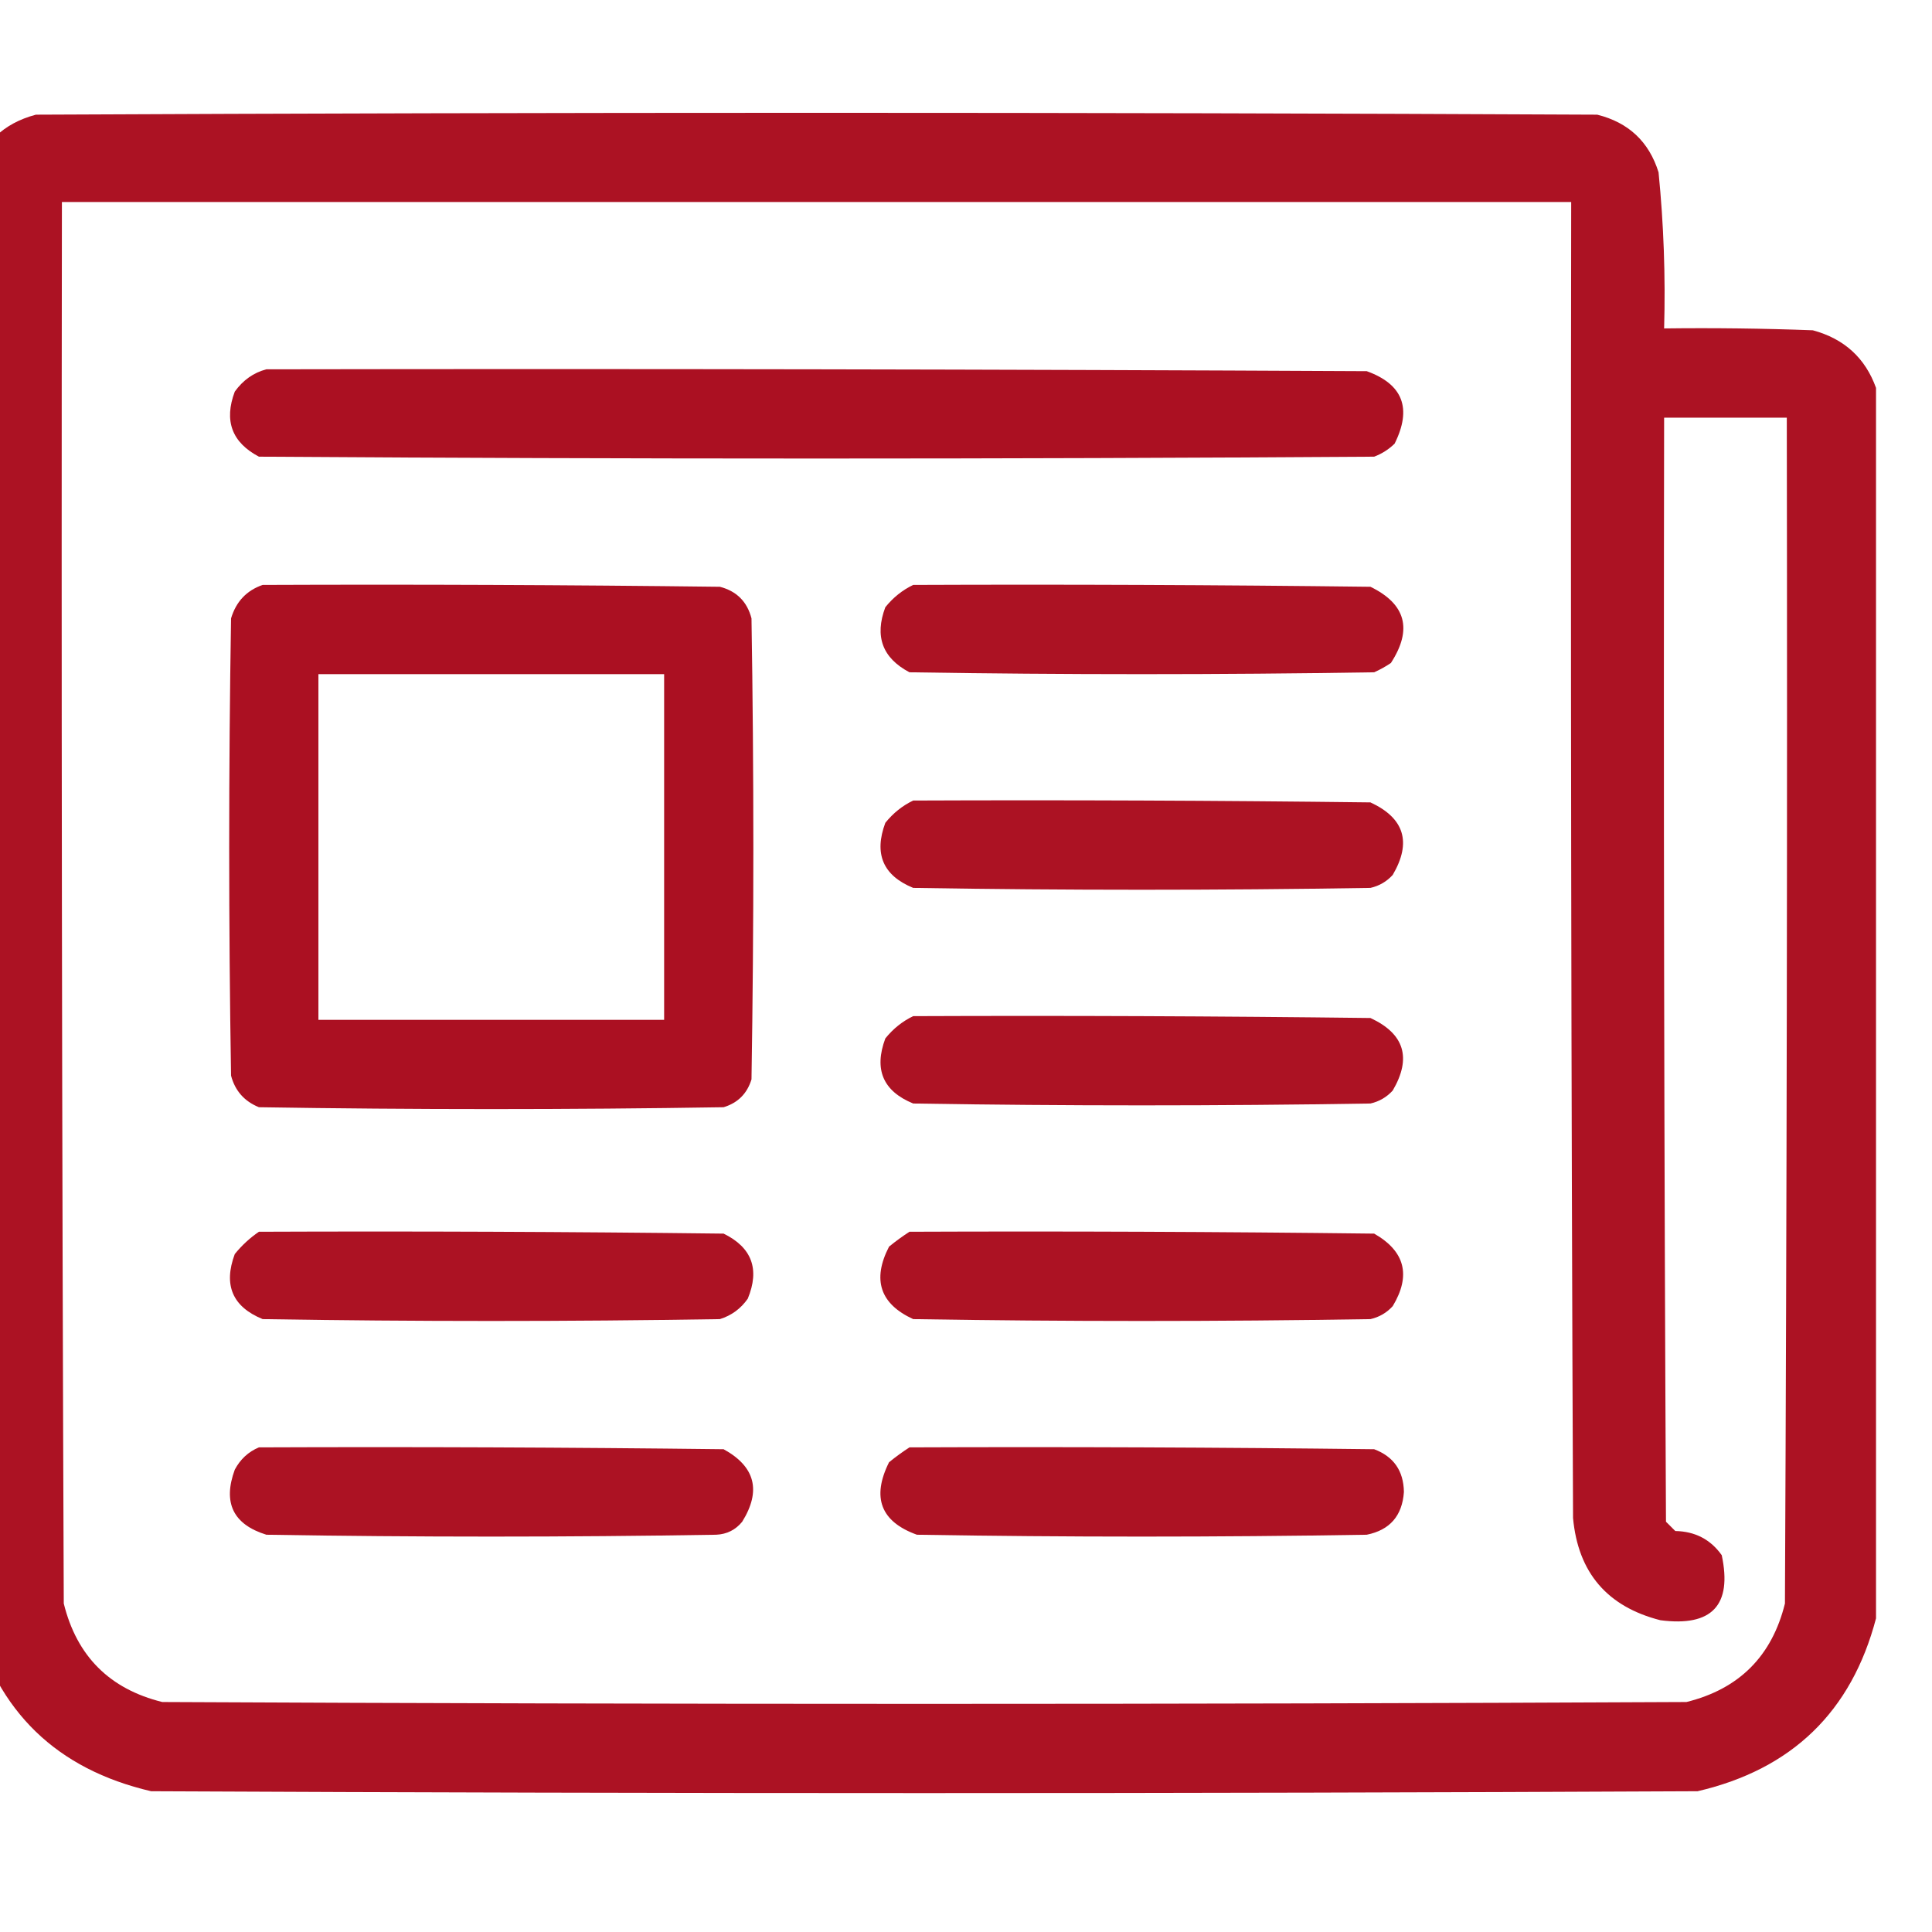
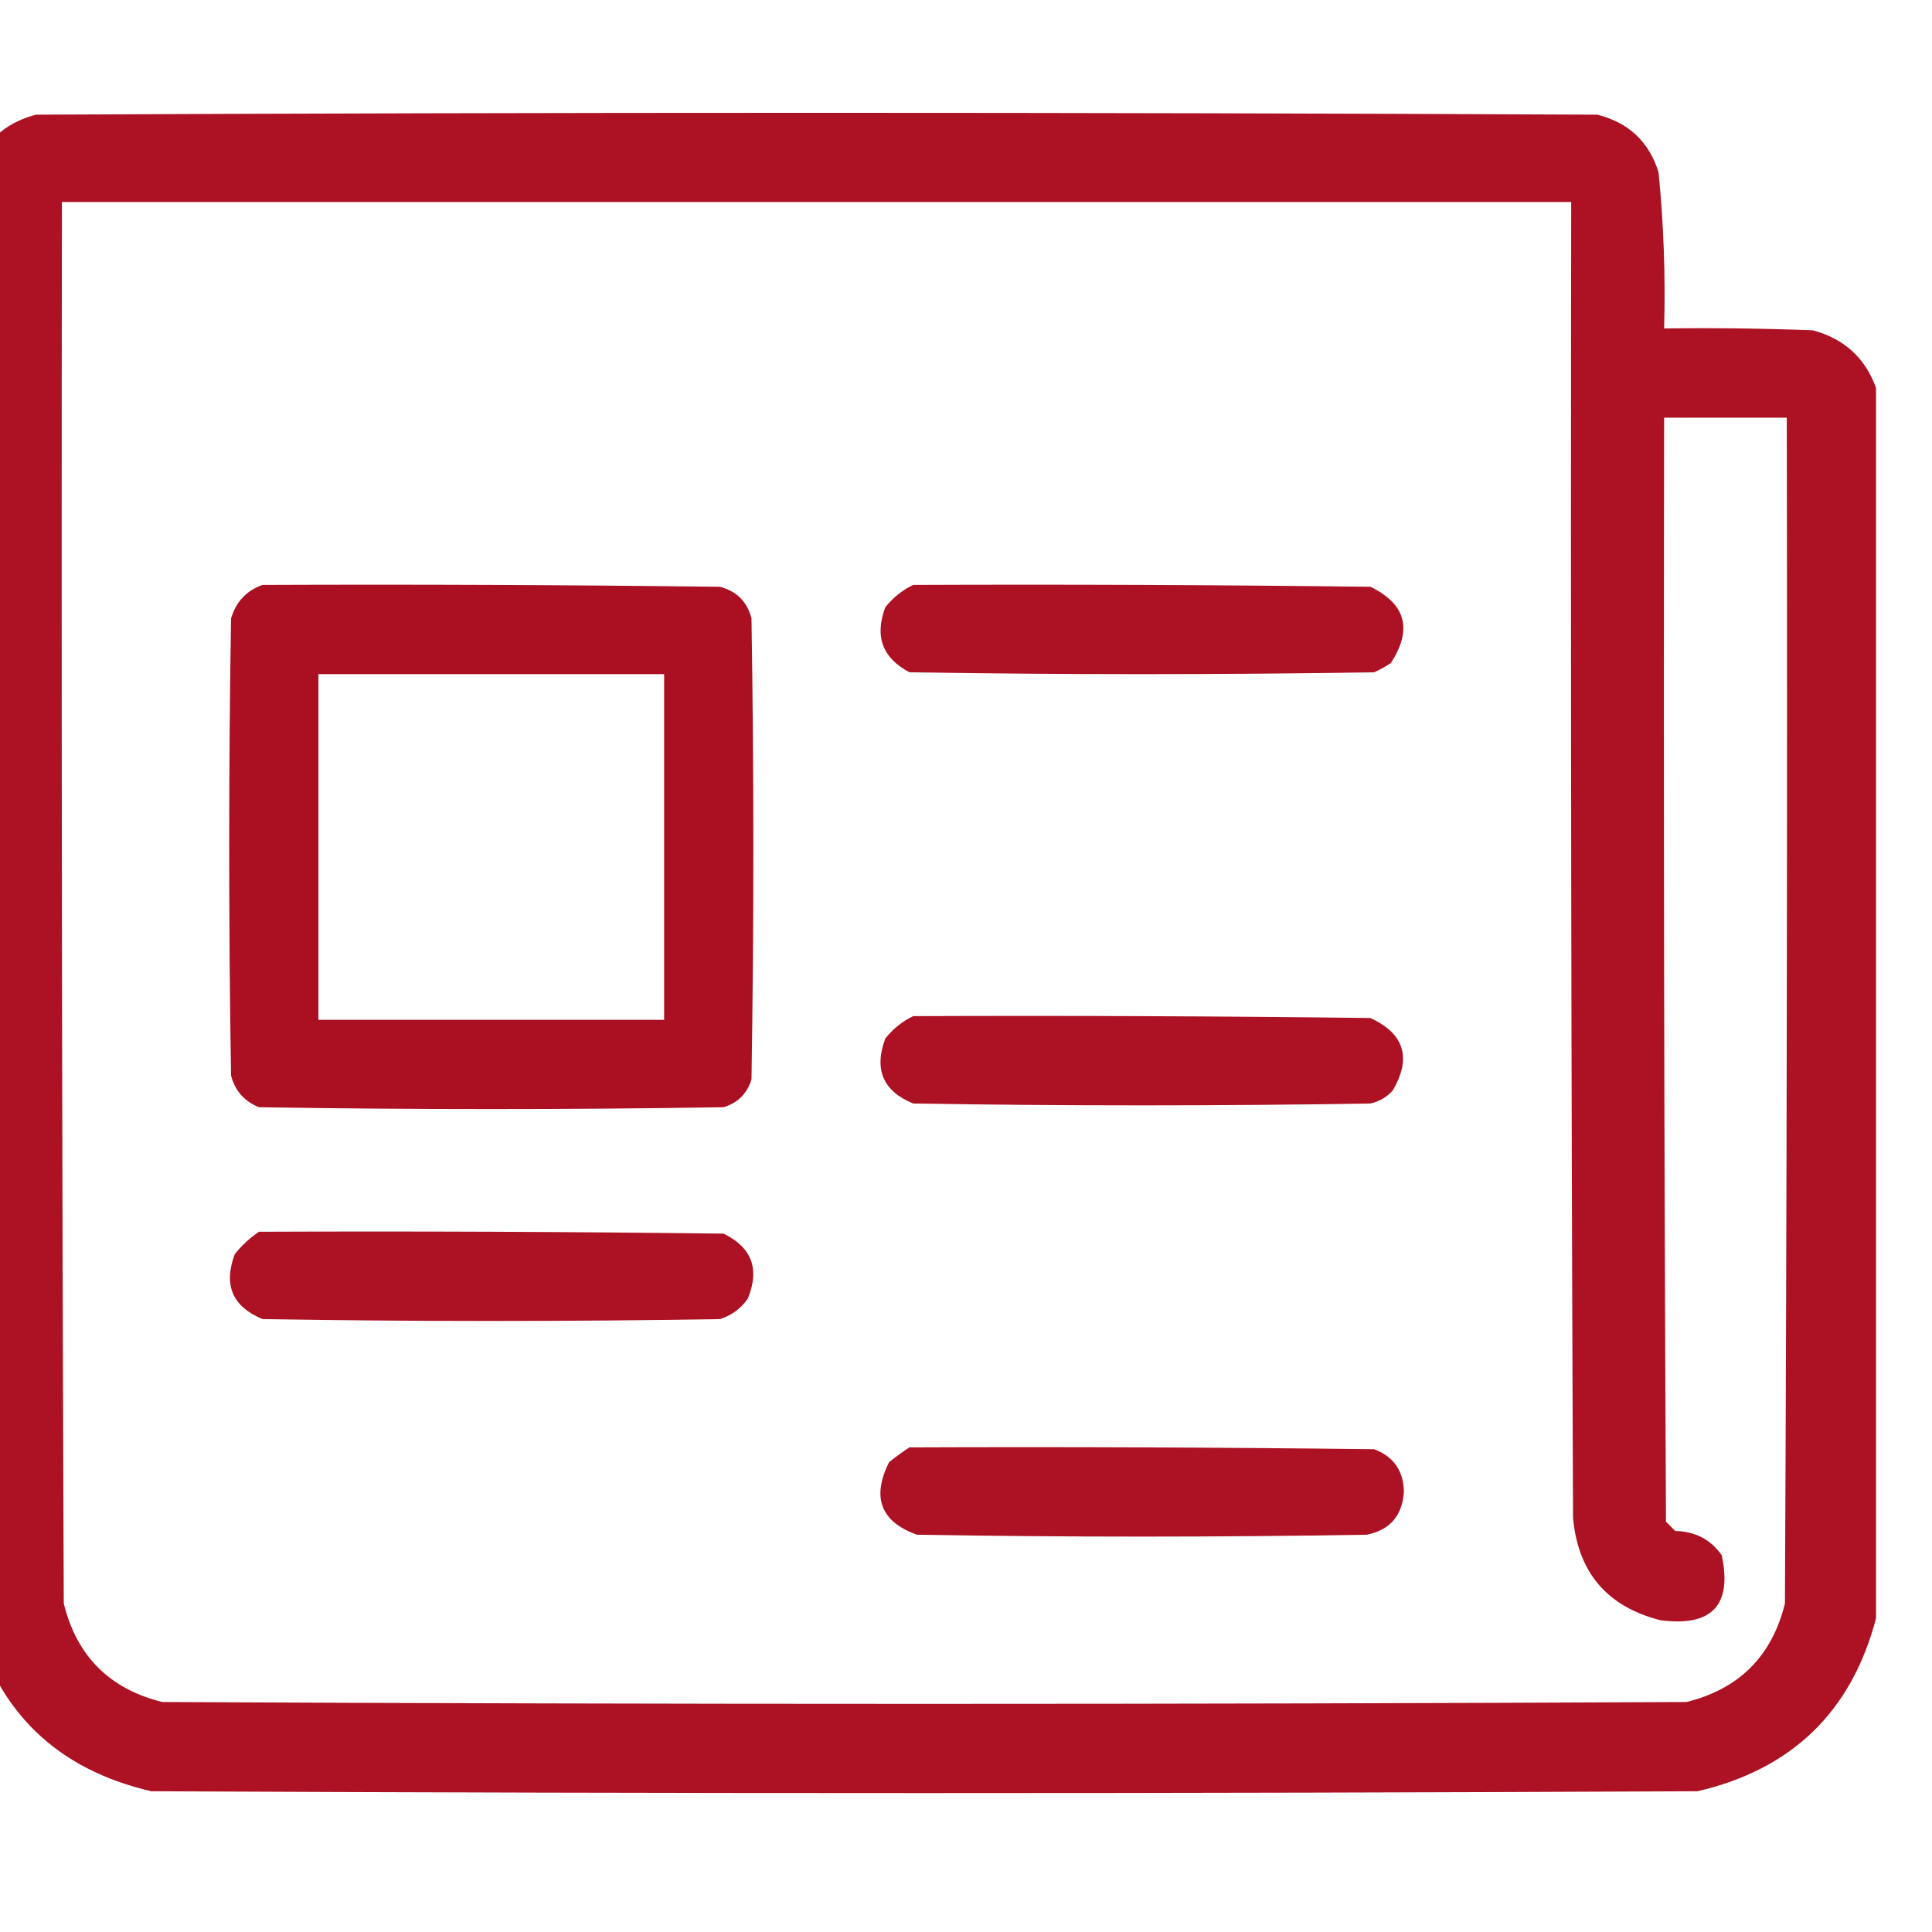
<svg xmlns="http://www.w3.org/2000/svg" width="55" height="55" viewBox="0 0 14.552 14.552" version="1.1" id="svg1" xml:space="preserve">
  <defs id="defs1">
    <style id="style1">.cls-1{fill:#a8081a;}</style>
    <style id="style1-6">.cls-1{fill:#a8081a;}</style>
  </defs>
  <g id="layer1">
    <g style="clip-rule:evenodd;fill-rule:evenodd;image-rendering:optimizeQuality;shape-rendering:geometricPrecision;text-rendering:geometricPrecision" id="g11" transform="matrix(0.028,0,0,0.028,-13.859,0.664)">
      <g id="g12" transform="translate(488.119,-22.867)">
        <g id="g1">
          <path style="opacity:0.957;fill:#a8081a;fill-opacity:1" fill="#000000" d="m 511.5,103.5 v 331 c -6.592,25.091 -22.592,40.591 -48,46.5 -138.667,0.667 -277.333,0.667 -416,0 -25.408,-5.909 -41.408,-21.409 -48,-46.5 v -388 c 2.486,-8.651 8.152,-14.151 17,-16.5 140,-0.667 280,-0.667 420,0 8.427,2.095 13.927,7.261 16.5,15.5 1.388,13.955 1.888,27.955 1.5,42 13.337,-0.167 26.671,1e-4 40,0.5 8.444,2.283 14.111,7.45 17,15.5 z m -488,-50 h 406 c -0.167,118 0,236 0.5,354 1.347,14.683 9.181,23.849 23.5,27.5 13.862,1.808 19.362,-4.025 16.5,-17.5 -3.014,-4.237 -7.181,-6.404 -12.5,-6.5 l -2.5,-2.5 c -0.5,-98.999 -0.667,-197.999 -0.5,-297 h 33 c 0.167,106.334 0,212.667 -0.5,319 -3.5,14.167 -12.333,23 -26.5,26.5 -136.667,0.667 -273.333,0.667 -410,0 C 36.333,453.5 27.5,444.667 24,430.5 23.5,304.834 23.333,179.167 23.5,53.5 Z" id="path1" />
        </g>
        <g id="g2-6" style="fill:#a8081a;fill-opacity:1">
-           <path style="opacity:0.961;fill:#a8081a;fill-opacity:1" fill="#000000" d="m 78.5,98.5 c 98.667,-0.167 197.334,0 296,0.5 9.73,3.504 12.23,10.004 7.5,19.5 -1.579,1.541 -3.413,2.708 -5.5,3.5 -100,0.667 -200,0.667 -300,0 -7.279,-3.829 -9.446,-9.663 -6.5,-17.5 2.234,-3.101 5.067,-5.101 8.5,-6 z" id="path2" />
-         </g>
+           </g>
        <g id="g3" style="fill:#a8081a;fill-opacity:1">
          <path style="opacity:0.964;fill:#a8081a;fill-opacity:1" fill="#000000" d="m 77.5,156.5 c 41.001,-0.167 82.001,0 123,0.5 4.5,1.167 7.333,4 8.5,8.5 0.667,41.333 0.667,82.667 0,124 -1.167,3.833 -3.667,6.333 -7.5,7.5 -41.667,0.667 -83.333,0.667 -125,0 -3.928,-1.593 -6.428,-4.427 -7.5,-8.5 -0.667,-41 -0.667,-82 0,-123 1.351,-4.515 4.185,-7.515 8.5,-9 z m 15,24 c 0,31 0,62 0,93 31,0 62,0 93,0 0,-31 0,-62 0,-93 -31,0 -62,0 -93,0 z" id="path3-5" />
        </g>
        <g id="g4" style="fill:#a8081a;fill-opacity:1">
          <path style="opacity:0.957;fill:#a8081a;fill-opacity:1" fill="#000000" d="m 252.5,156.5 c 41.001,-0.167 82.001,0 123,0.5 9.531,4.636 11.364,11.469 5.5,20.5 -1.419,0.96 -2.919,1.793 -4.5,2.5 -41.667,0.667 -83.333,0.667 -125,0 -7.279,-3.829 -9.446,-9.663 -6.5,-17.5 2.109,-2.622 4.609,-4.622 7.5,-6 z" id="path4-9" />
        </g>
        <g id="g5" style="fill:#a8081a;fill-opacity:1">
-           <path style="opacity:0.957;fill:#a8081a;fill-opacity:1" fill="#000000" d="m 252.5,214.5 c 41.001,-0.167 82.001,0 123,0.5 9.131,4.228 11.131,10.728 6,19.5 -1.631,1.797 -3.631,2.964 -6,3.5 -41,0.667 -82,0.667 -123,0 -8.111,-3.315 -10.611,-9.148 -7.5,-17.5 2.109,-2.622 4.609,-4.622 7.5,-6 z" id="path5-5" />
-         </g>
+           </g>
        <g id="g6" style="fill:#a8081a;fill-opacity:1">
          <path style="opacity:0.957;fill:#a8081a;fill-opacity:1" fill="#000000" d="m 252.5,272.5 c 41.001,-0.167 82.001,0 123,0.5 9.131,4.228 11.131,10.728 6,19.5 -1.631,1.797 -3.631,2.964 -6,3.5 -41,0.667 -82,0.667 -123,0 -8.111,-3.315 -10.611,-9.148 -7.5,-17.5 2.109,-2.622 4.609,-4.622 7.5,-6 z" id="path6" />
        </g>
        <g id="g7" style="fill:#a8081a;fill-opacity:1">
          <path style="opacity:0.957;fill:#a8081a;fill-opacity:1" fill="#000000" d="m 76.5,330.5 c 41.668,-0.167 83.335,0 125,0.5 7.605,3.725 9.772,9.558 6.5,17.5 -1.875,2.687 -4.375,4.521 -7.5,5.5 -41,0.667 -82,0.667 -123,0 -8.111,-3.315 -10.611,-9.148 -7.5,-17.5 1.914,-2.356 4.081,-4.356 6.5,-6 z" id="path7" />
        </g>
        <g id="g8" style="fill:#a8081a;fill-opacity:1">
-           <path style="opacity:0.957;fill:#a8081a;fill-opacity:1" fill="#000000" d="m 251.5,330.5 c 41.668,-0.167 83.335,0 125,0.5 8.298,4.737 9.965,11.237 5,19.5 -1.631,1.797 -3.631,2.964 -6,3.5 -41,0.667 -82,0.667 -123,0 -8.919,-4.09 -11.086,-10.59 -6.5,-19.5 1.812,-1.477 3.645,-2.81 5.5,-4 z" id="path8" />
-         </g>
+           </g>
        <g id="g9" style="fill:#a8081a;fill-opacity:1">
-           <path style="opacity:0.956;fill:#a8081a;fill-opacity:1" fill="#000000" d="m 76.5,388.5 c 41.668,-0.167 83.335,0 125,0.5 8.506,4.669 10.172,11.169 5,19.5 -1.795,2.203 -4.129,3.369 -7,3.5 -40.333,0.667 -80.667,0.667 -121,0 -8.931,-2.768 -11.764,-8.602 -8.5,-17.5 1.494,-2.814 3.66,-4.814 6.5,-6 z" id="path9" />
-         </g>
+           </g>
        <g id="g10" style="fill:#a8081a;fill-opacity:1">
          <path style="opacity:0.956;fill:#a8081a;fill-opacity:1" fill="#000000" d="m 251.5,388.5 c 41.668,-0.167 83.335,0 125,0.5 5.243,1.972 7.91,5.805 8,11.5 -0.444,6.408 -3.777,10.242 -10,11.5 -40.333,0.667 -80.667,0.667 -121,0 -9.73,-3.504 -12.23,-10.004 -7.5,-19.5 1.812,-1.477 3.645,-2.81 5.5,-4 z" id="path10" />
        </g>
      </g>
    </g>
  </g>
</svg>